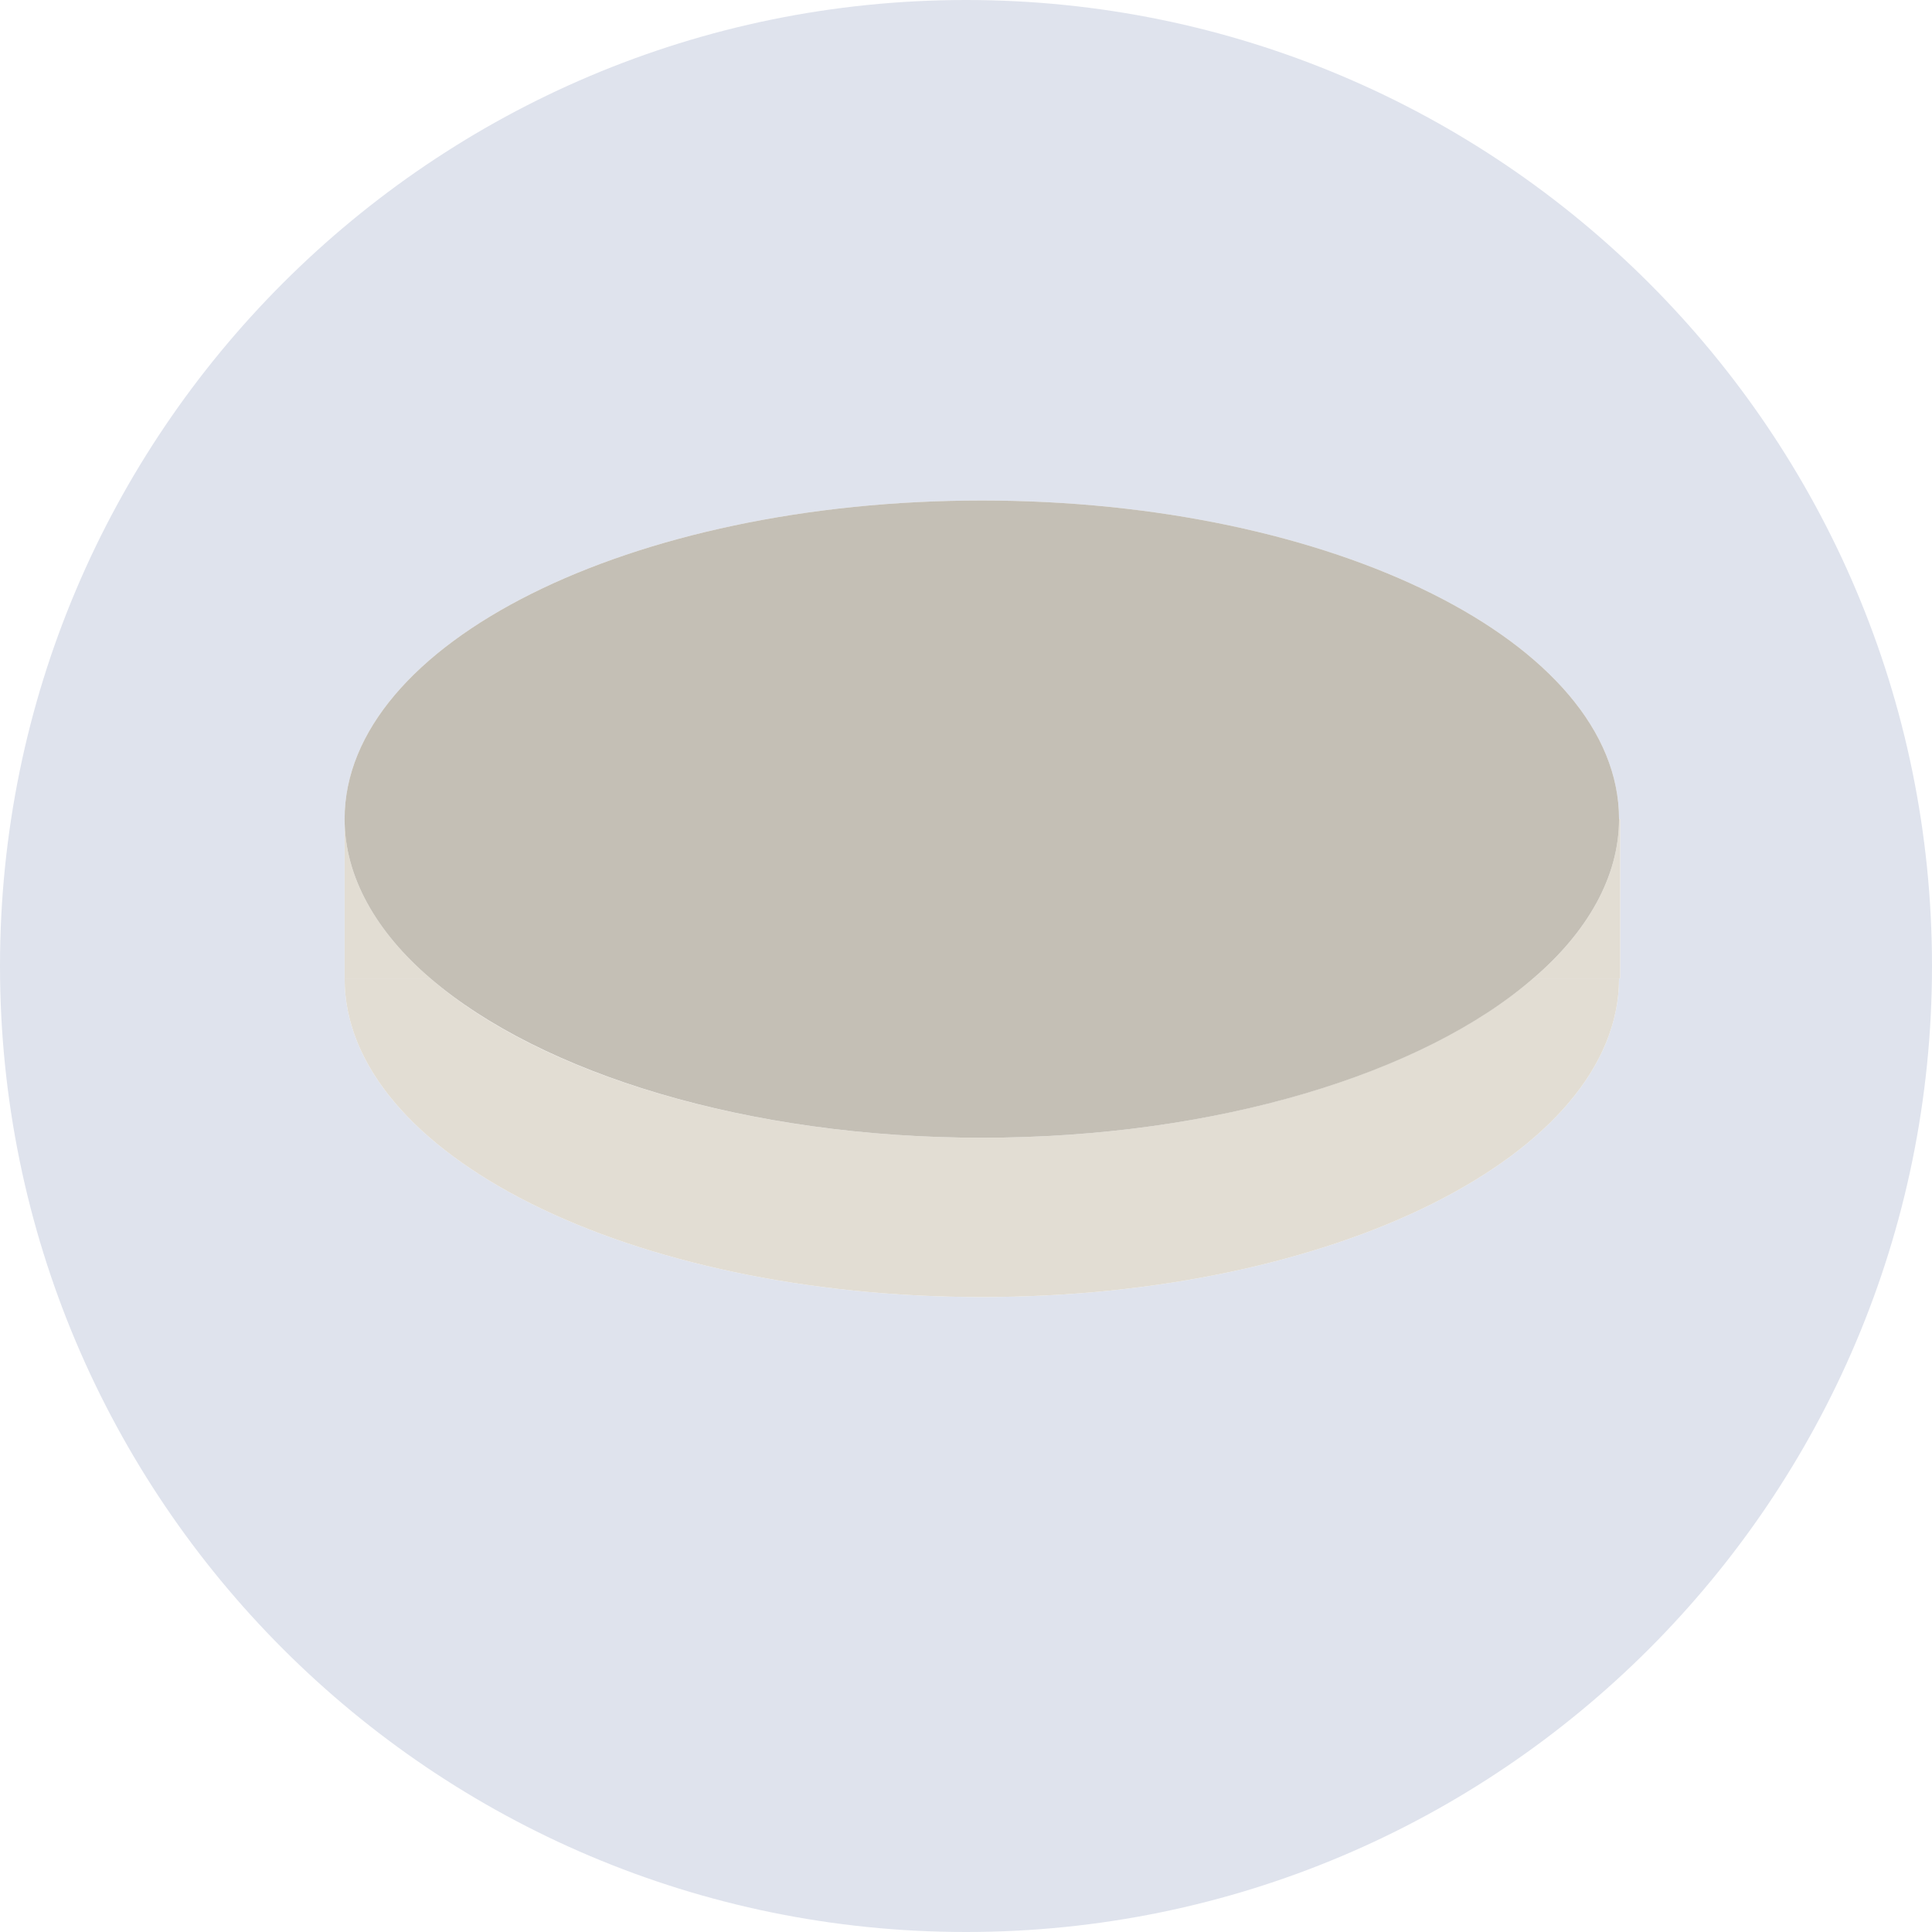
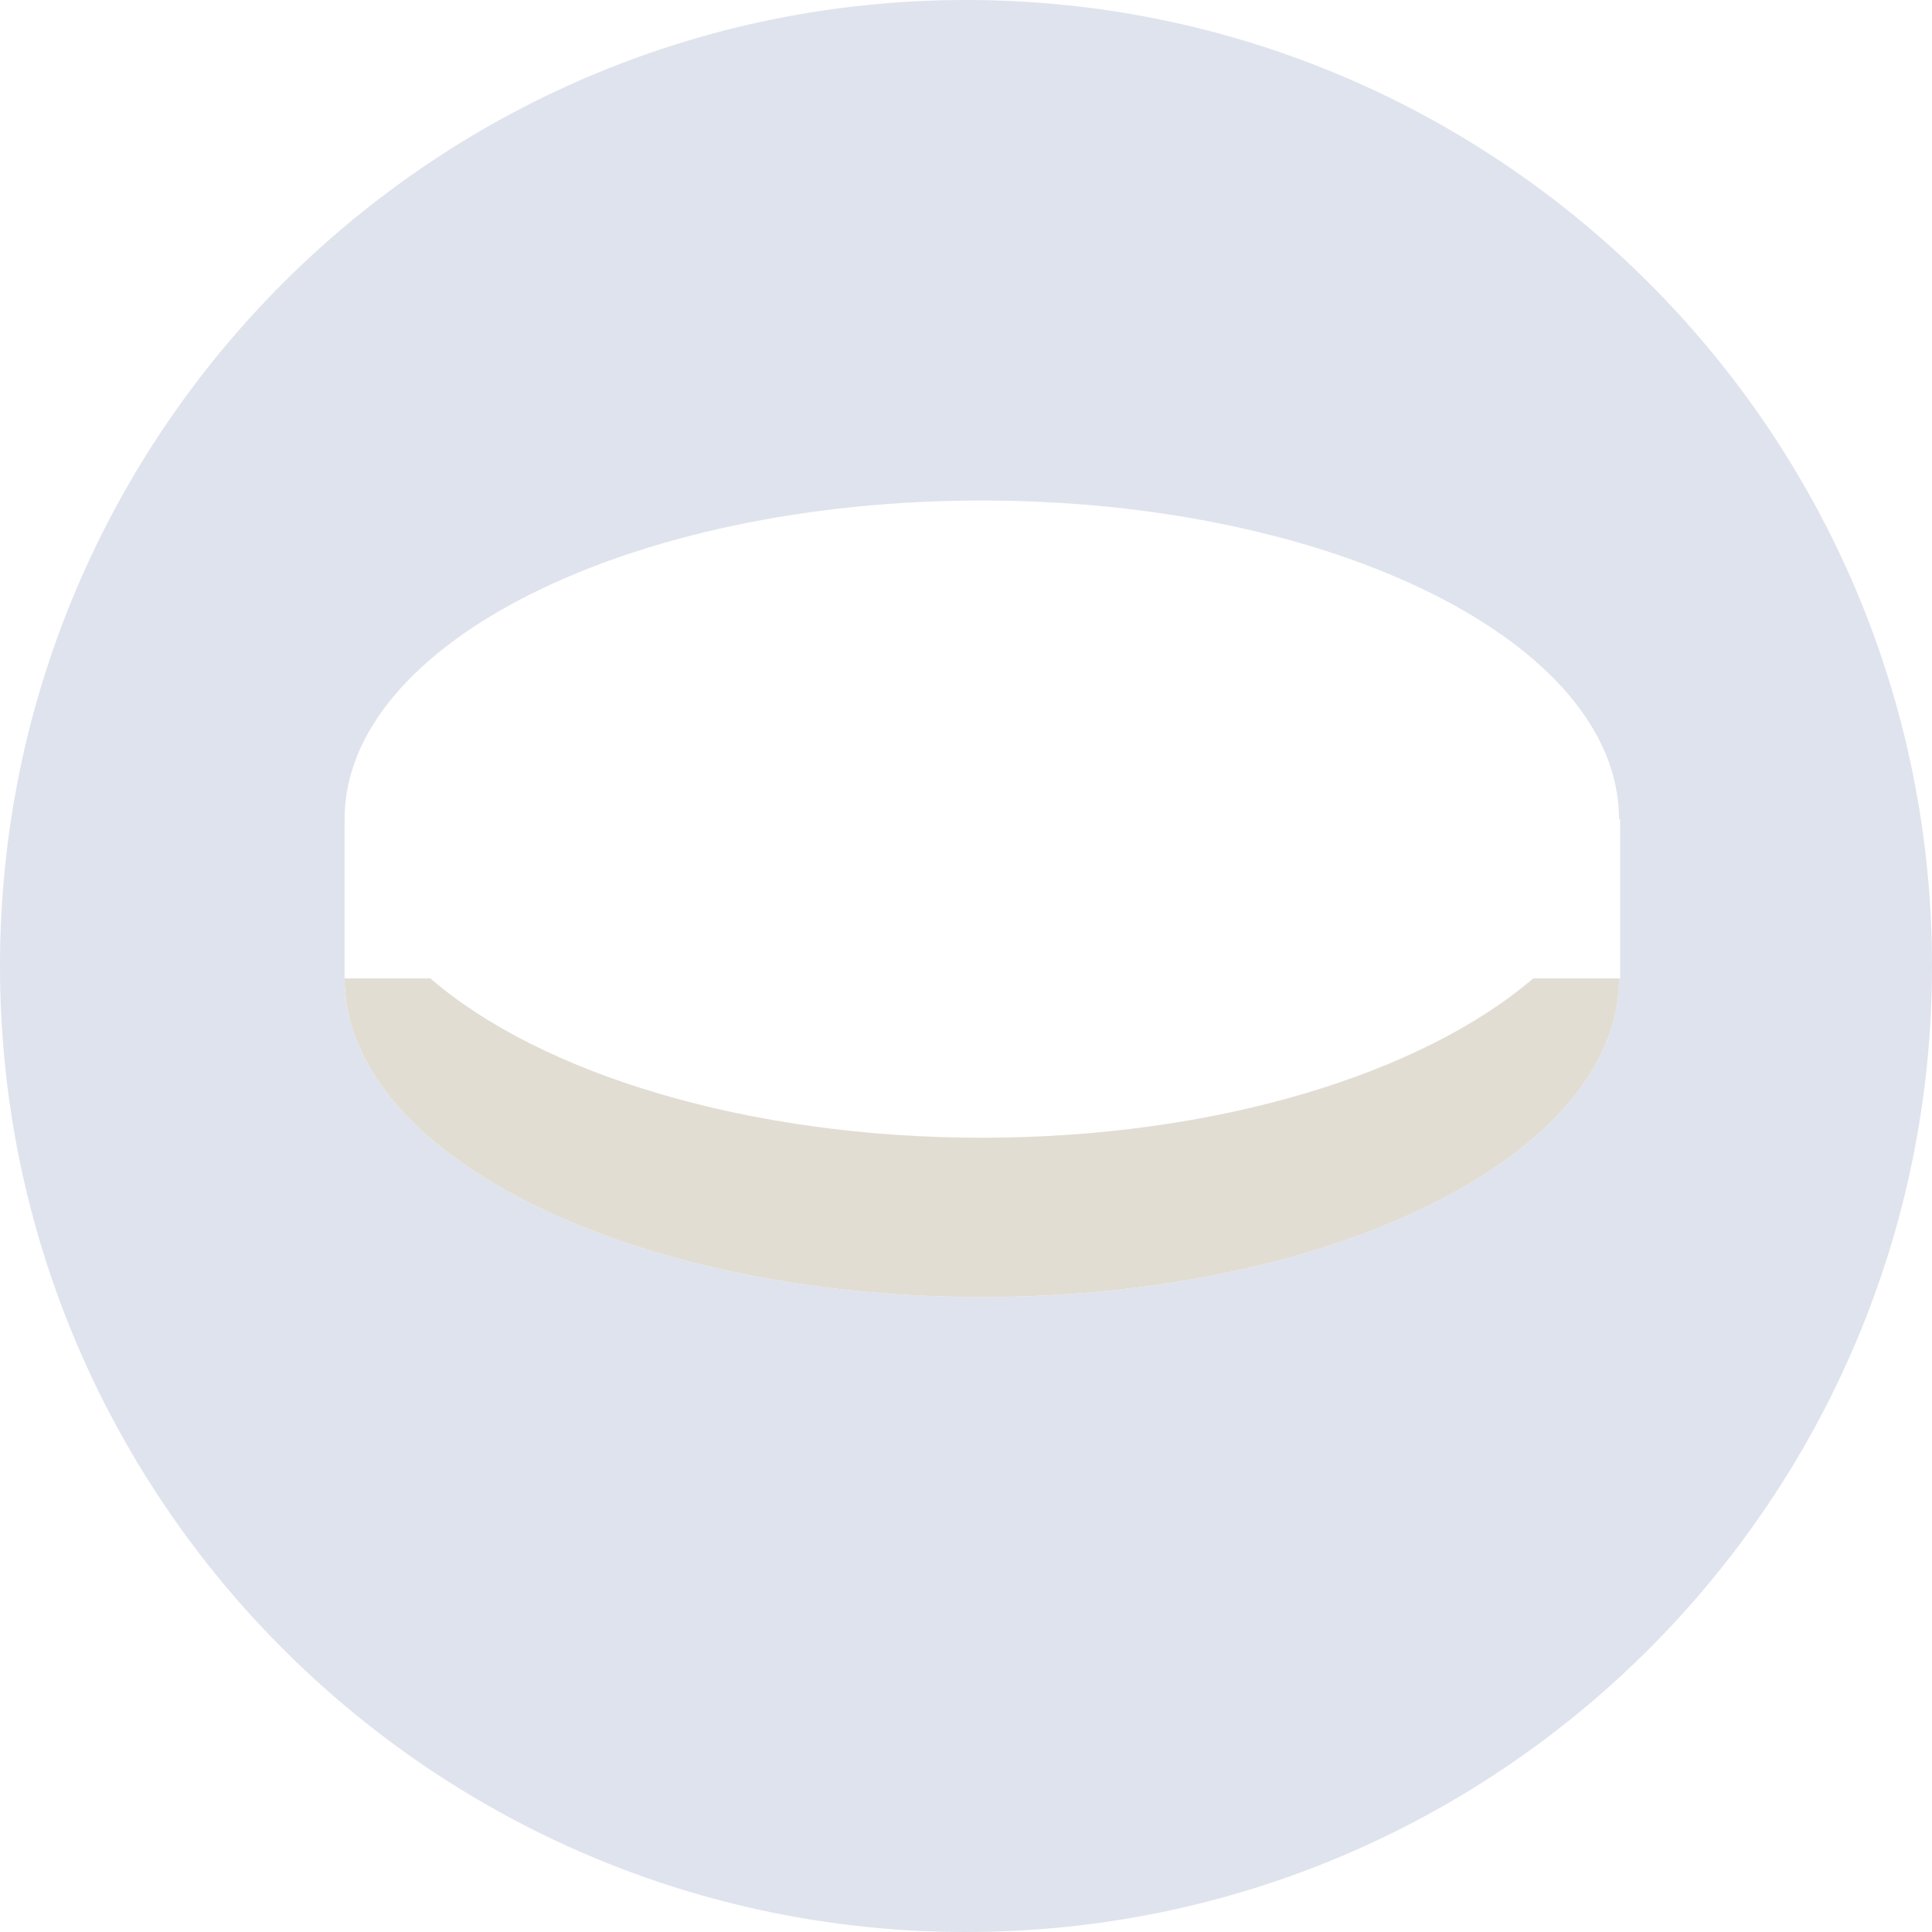
<svg xmlns="http://www.w3.org/2000/svg" version="1.1" id="Calque_1" x="0px" y="0px" viewBox="0 0 171 171" style="enable-background:new 0 0 171 171;" xml:space="preserve">
  <style type="text/css">
	.st0{fill:none;}
	.st1{fill:#DFE3ED;}
	.st2{fill:#E2DDD3;}
	.st3{fill:#C4BFB5;}
</style>
  <g id="Calque_1_00000157279938512687178200000000022683736901864866_">
</g>
  <g id="Calque_2_00000031905472696747324050000014491458412466222991_">
    <g id="ETAGE">
      <g id="Calque_109">
		</g>
      <g id="salle_de_bain_00000058565531200865430740000005538753937728622983_">
        <g id="Calque_175">
			</g>
        <g id="salle_de_bain">
			</g>
      </g>
      <g id="mur_00000124865647295769880400000010316874631114918807_">
		</g>
      <g id="Calque_174">
		</g>
    </g>
    <g>
      <path class="st0" d="M85.5,0C132.7,0,171,38.3,171,85.5V0H85.5z" />
-       <path class="st0" d="M0,85.5V171h85.5C38.3,171,0,132.7,0,85.5z" />
      <path class="st0" d="M85.5,0H0v85.5C0,38.3,38.3,0,85.5,0z" />
      <path class="st0" d="M85.5,171H171V85.5C171,132.7,132.7,171,85.5,171z" />
      <path class="st1" d="M85.5,0C38.3,0,0,38.3,0,85.5S38.3,171,85.5,171S171,132.7,171,85.5S132.7,0,85.5,0z M143.4,86.6h-0.1    c0,15.6-25.3,28.2-56.4,28.2s-56.4-12.6-56.4-28.2V72.5c0-15.6,25.3-28.2,56.4-28.2s56.4,12.6,56.4,28.2h0.1V86.6z" />
      <path class="st2" d="M135.7,86.6c-9.8,8.4-28,14.1-48.8,14.1S47.8,95,38.1,86.6h-7.6c0,15.6,25.3,28.2,56.4,28.2    s56.4-12.6,56.4-28.2H135.7z" />
-       <path class="st2" d="M135.7,86.6h7.6h0.1V72.5h-0.1C143.3,77.6,140.5,82.5,135.7,86.6z" />
-       <path class="st2" d="M30.5,72.5v14.1h7.6C33.3,82.5,30.5,77.6,30.5,72.5z" />
-       <path class="st3" d="M38.1,86.6c9.8,8.4,28,14.1,48.8,14.1S126,95,135.7,86.6c4.8-4.1,7.6-9,7.6-14.1c0-15.6-25.3-28.2-56.4-28.2    S30.5,56.9,30.5,72.5C30.5,77.6,33.3,82.5,38.1,86.6z" />
    </g>
  </g>
</svg>